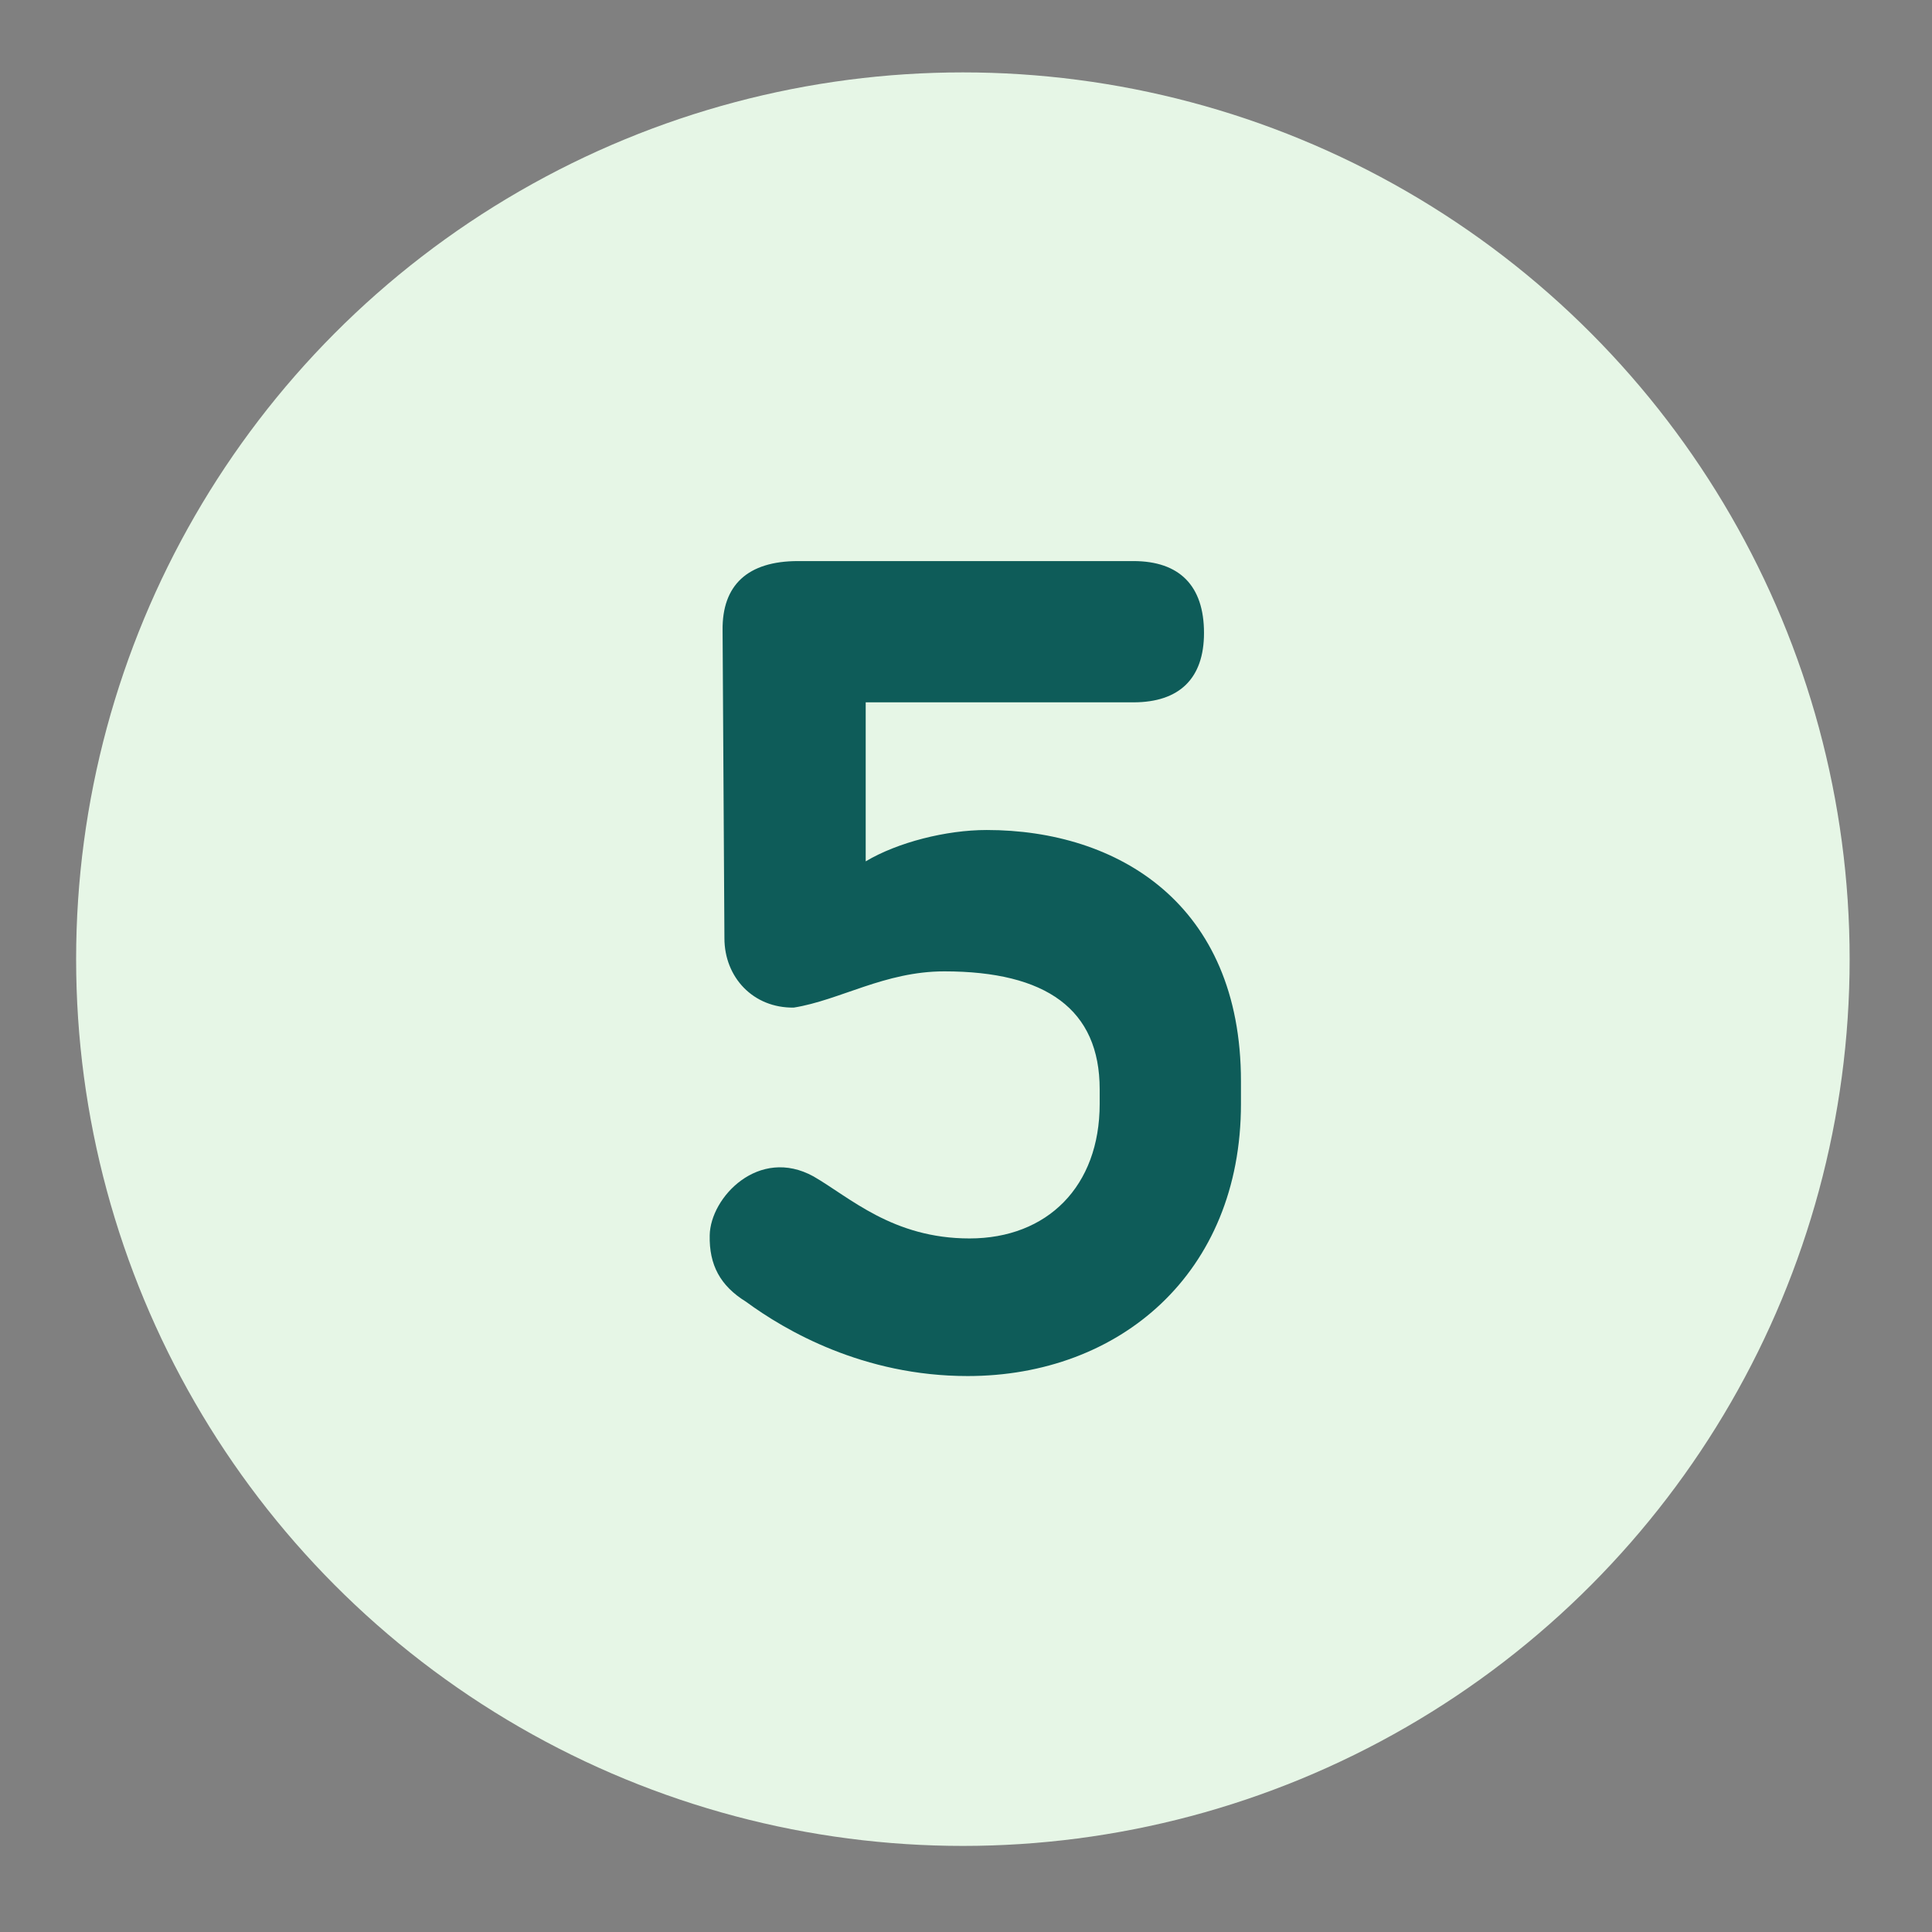
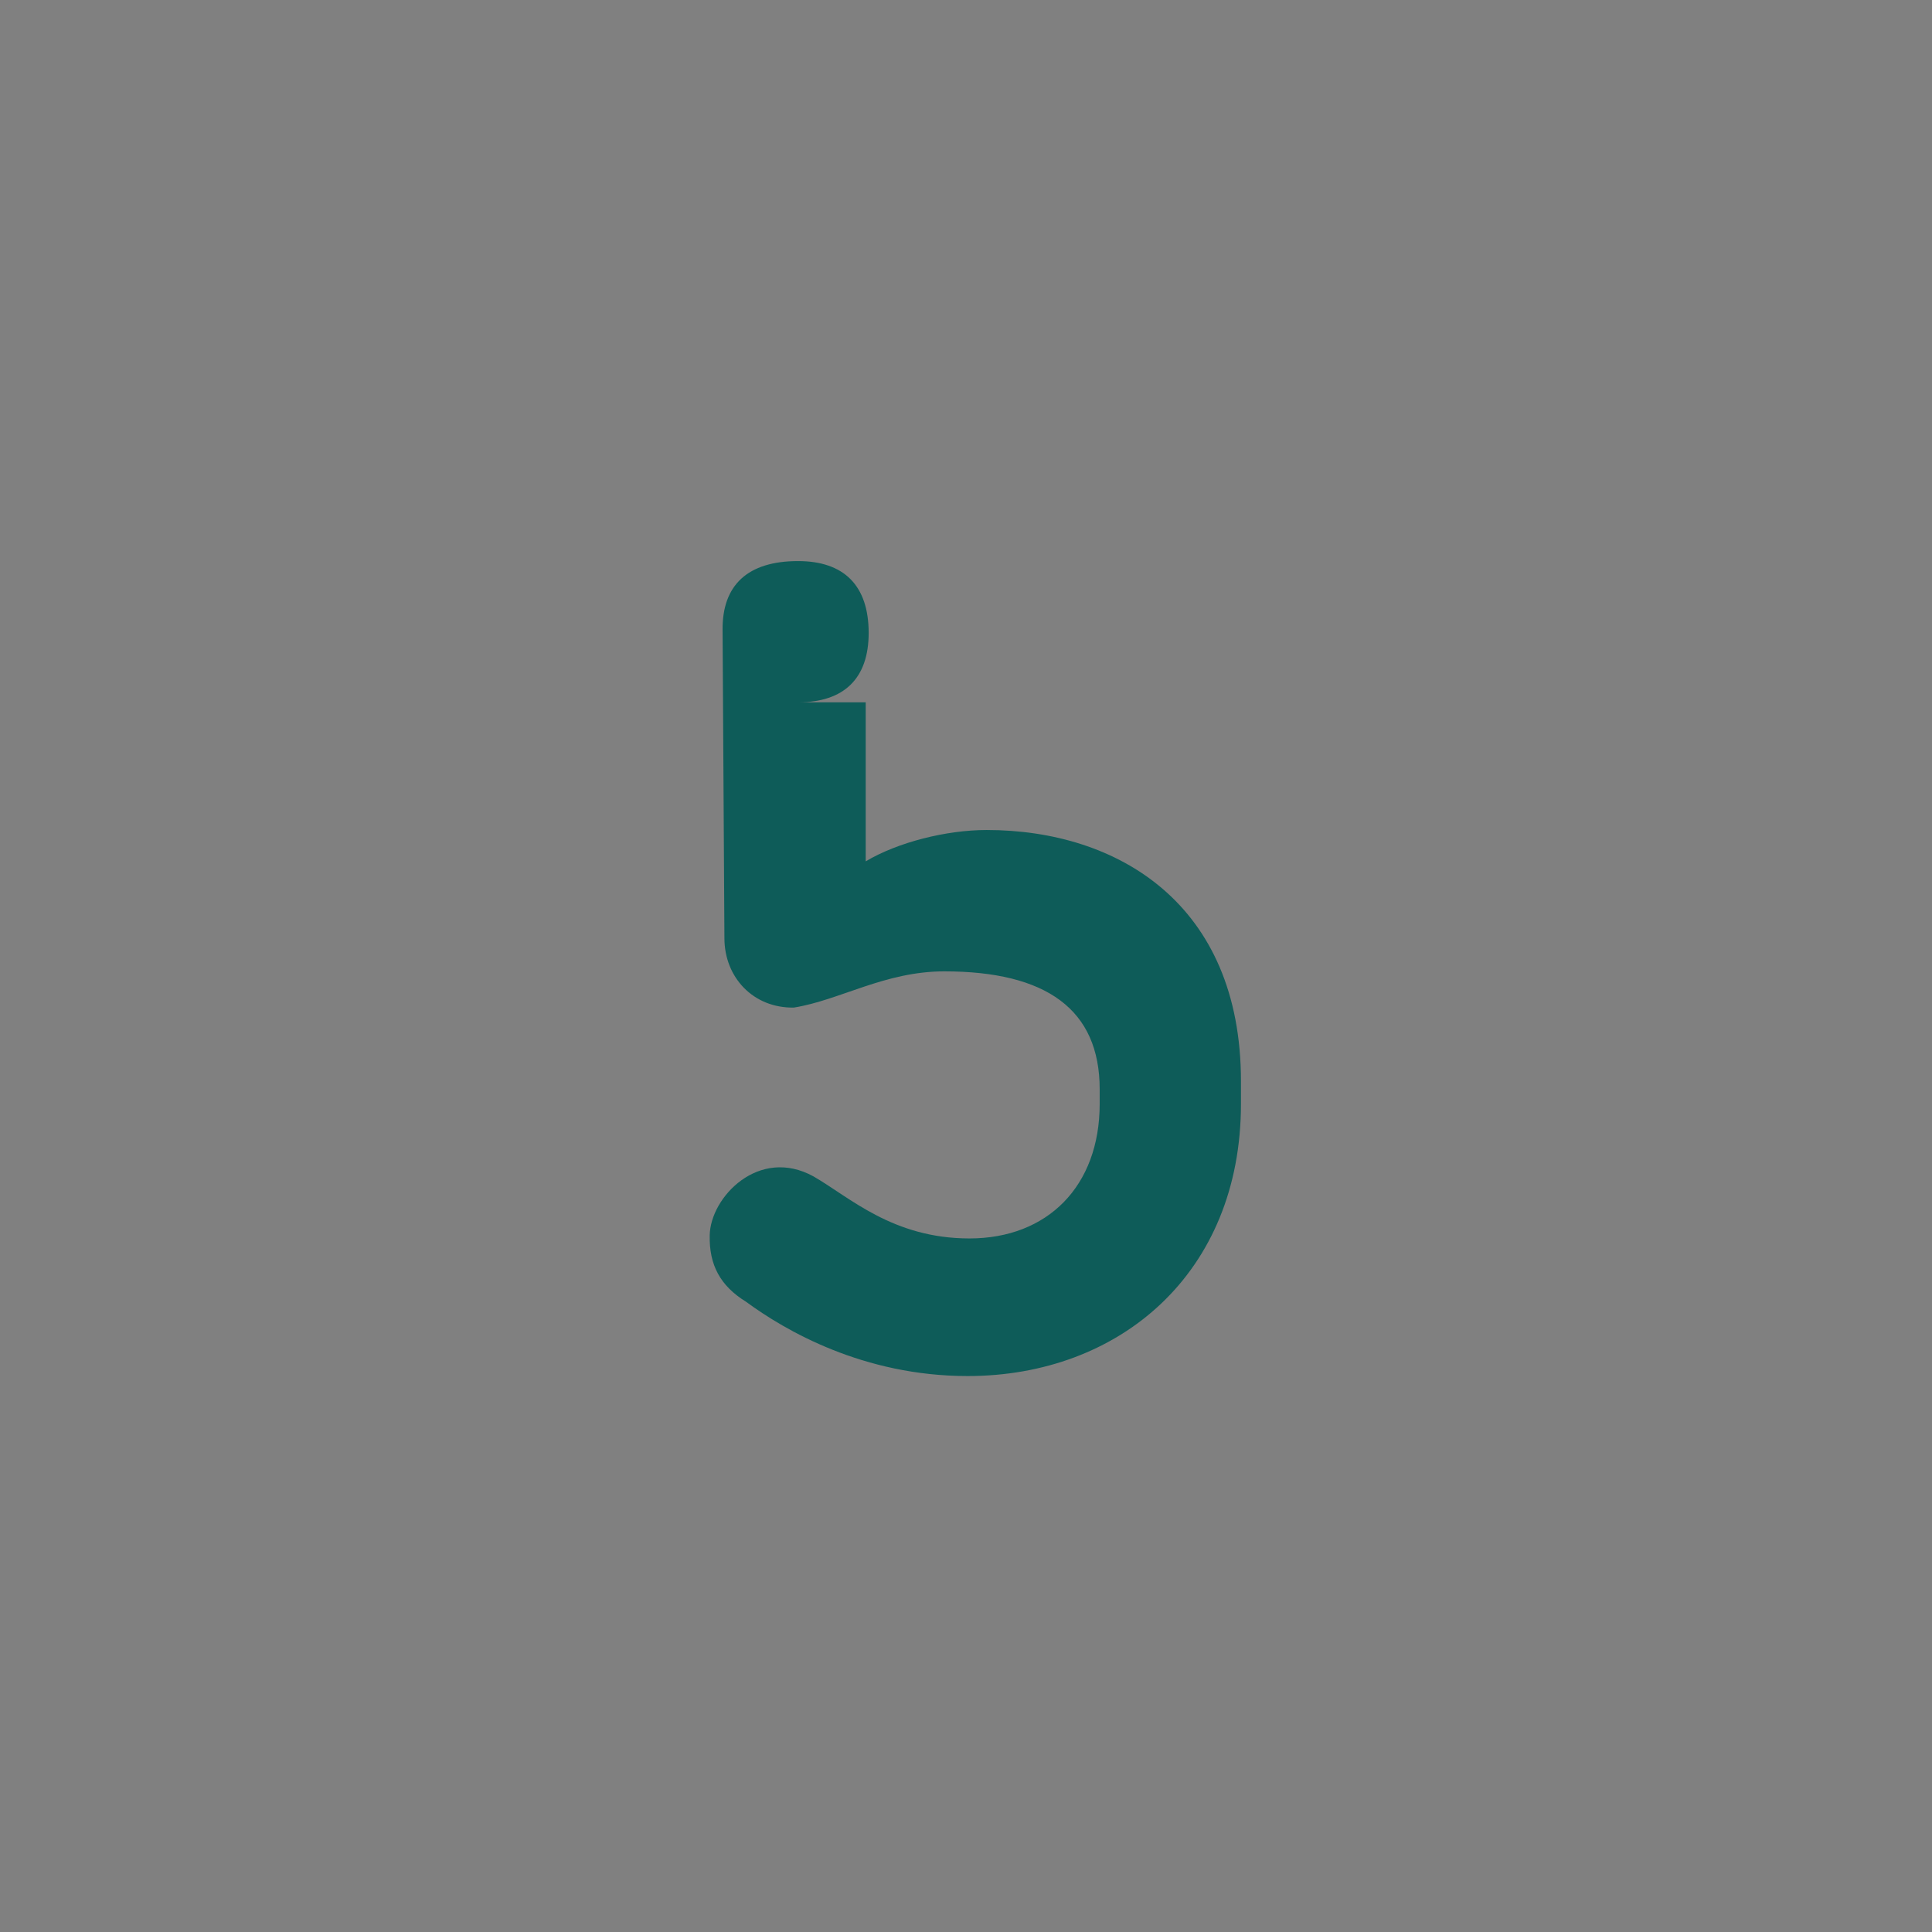
<svg xmlns="http://www.w3.org/2000/svg" viewBox="0 0 768 768">
  <rect x="0" y="0" width="768" height="768" fill="#808080" stroke="none" />
  <defs>
    <style>.cls-1{fill:#e6f6e6;}.cls-2{fill:#0e5c59;}</style>
  </defs>
  <g id="Layer_1" data-name="Layer 1">
-     <circle class="cls-1" cx="382.76" cy="381.28" r="352.5" />
-   </g>
+     </g>
  <g id="Layer_3" data-name="Layer 3">
-     <path class="cls-2" d="M296.52,517.44c-10.25-6.34-14.65-14.64-14.4-26.36.24-15.14,19.53-35.4,41.26-23.44,14.4,8.3,31.49,24.66,62,24.66,31,0,51.76-20.75,51.76-53.47V433c0-31.74-21.24-46.87-61.77-46.87-23.68,0-41.5,11.47-59.81,14.4-16.12.25-27.59-12-27.59-27.59l-.73-122.31c-.25-18.07,10-27.59,30-27.59h133.3c18.31,0,28.07,9.77,28.07,28.57,0,18.06-9.76,27.58-28.07,27.58H344.13V342.4c12.7-7.57,32-12.46,48.1-12.46,52,0,101.07,29.3,101.07,99.86v9C493.3,506.21,445,547,384.66,547,343.15,547,312.15,528.92,296.52,517.44Z" />
+     <path class="cls-2" d="M296.52,517.44c-10.25-6.34-14.65-14.64-14.4-26.36.24-15.14,19.53-35.4,41.26-23.44,14.4,8.3,31.49,24.66,62,24.66,31,0,51.76-20.75,51.76-53.47V433c0-31.74-21.24-46.87-61.77-46.87-23.68,0-41.5,11.47-59.81,14.4-16.12.25-27.59-12-27.59-27.59l-.73-122.31c-.25-18.07,10-27.59,30-27.59c18.31,0,28.07,9.77,28.07,28.57,0,18.06-9.76,27.58-28.07,27.58H344.13V342.4c12.7-7.57,32-12.46,48.1-12.46,52,0,101.07,29.3,101.07,99.86v9C493.3,506.21,445,547,384.66,547,343.15,547,312.15,528.92,296.52,517.44Z" />
  </g>
</svg>